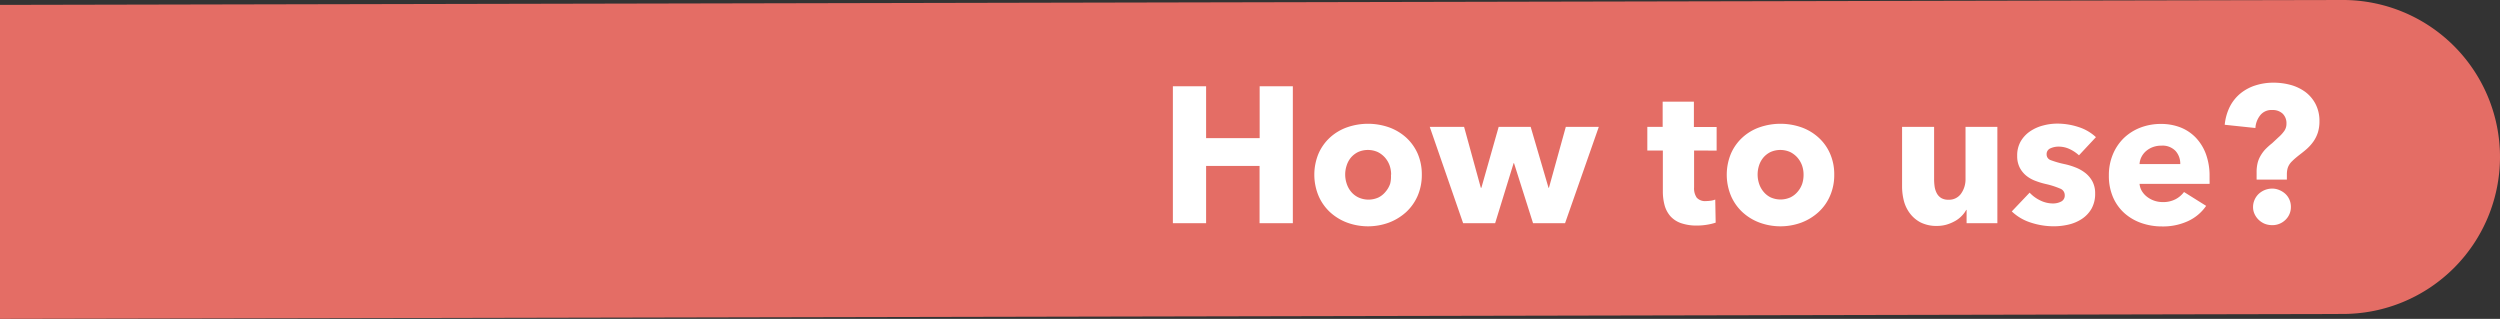
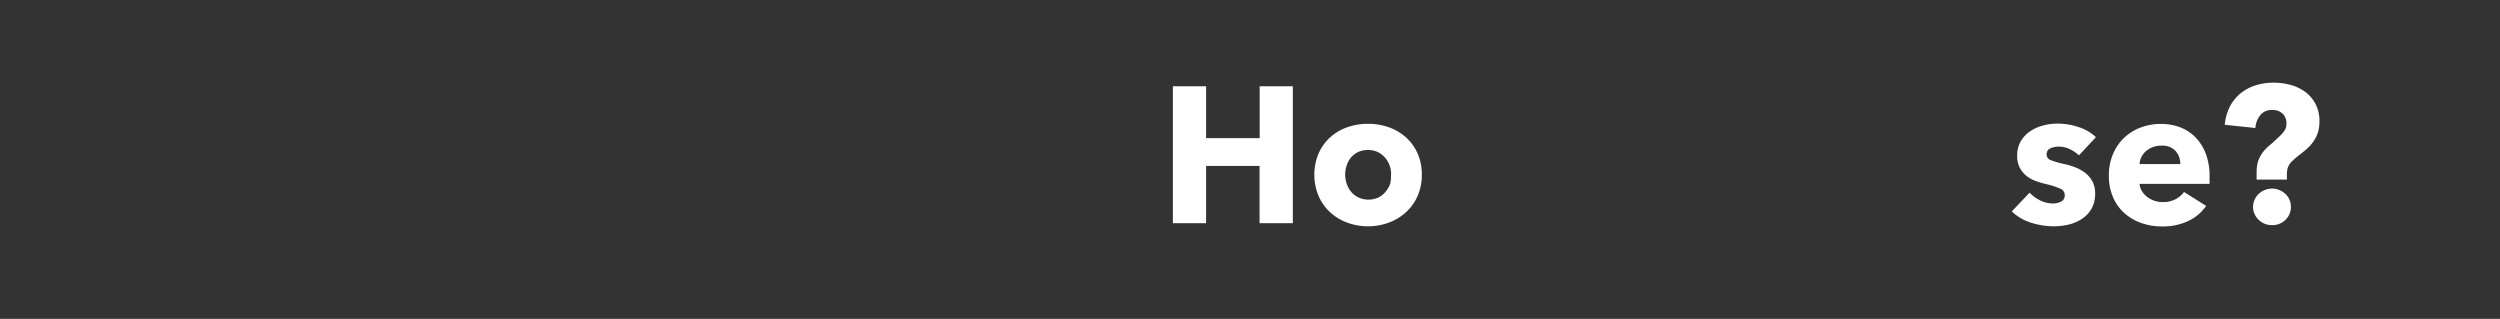
<svg xmlns="http://www.w3.org/2000/svg" id="レイヤー_1" data-name="レイヤー 1" viewBox="0 0 541 69">
  <rect x="0" y="0" width="541" height="69" fill="#333333" stroke="none" />
  <defs>
    <style>.cls-1{fill:#e46d65;}.cls-2{fill:#fff;}</style>
  </defs>
-   <path class="cls-1" d="M507,67.94,0,69V1.06L506.84,0A34,34,0,0,1,541,34h0A34,34,0,0,1,507,67.94Z" />
  <path class="cls-2" d="M272.57,48.3V35.91H261V48.3h-7.19V18.67H261V29.89h11.59V18.67h7.18V48.3Z" />
  <path class="cls-2" d="M307.68,37.8a11.31,11.31,0,0,1-.92,4.62,10.48,10.48,0,0,1-2.52,3.52,11.67,11.67,0,0,1-3.7,2.24,13.13,13.13,0,0,1-9,0,11.31,11.31,0,0,1-3.69-2.24,10.43,10.43,0,0,1-2.5-3.52,11.92,11.92,0,0,1,0-9.23,10.33,10.33,0,0,1,2.5-3.47,10.84,10.84,0,0,1,3.69-2.18,13.79,13.79,0,0,1,9,0,11.18,11.18,0,0,1,3.7,2.18,10.38,10.38,0,0,1,2.52,3.47A11.23,11.23,0,0,1,307.68,37.8Zm-6.64,0a6,6,0,0,0-.33-2,5.38,5.38,0,0,0-1-1.7,5.13,5.13,0,0,0-1.55-1.19,5.23,5.23,0,0,0-4.29,0,4.92,4.92,0,0,0-1.53,1.19,5.08,5.08,0,0,0-.92,1.7,6.19,6.19,0,0,0,0,3.93,5.23,5.23,0,0,0,.94,1.74A4.64,4.64,0,0,0,294,42.74a5.21,5.21,0,0,0,4.28,0,4.6,4.6,0,0,0,1.55-1.24,5.26,5.26,0,0,0,1-1.74A6.23,6.23,0,0,0,301,37.8Z" />
-   <path class="cls-2" d="M338.68,48.3h-6.93l-4.12-13h-.08l-4,13h-6.93l-7.22-20.84h7.43l3.62,13.18h.12l3.74-13.18h6.93l3.86,13.18h.09l3.65-13.18h7.14Z" />
-   <path class="cls-2" d="M366.6,32.57v8a3.55,3.55,0,0,0,.57,2.2,2.41,2.41,0,0,0,2,.74,8.32,8.32,0,0,0,1.07-.08,3.84,3.84,0,0,0,.94-.25l.09,5a11.73,11.73,0,0,1-1.81.44,13.37,13.37,0,0,1-2.18.19,10.29,10.29,0,0,1-3.53-.53,5.5,5.5,0,0,1-2.29-1.51,6,6,0,0,1-1.24-2.35,11.44,11.44,0,0,1-.38-3V32.57h-3.36V27.46h3.32V22h6.76v5.48h4.92v5.11Z" />
-   <path class="cls-2" d="M396.93,37.8a11.15,11.15,0,0,1-.93,4.62,10.21,10.21,0,0,1-2.52,3.52,11.52,11.52,0,0,1-3.69,2.24,13.13,13.13,0,0,1-9,0,11.2,11.2,0,0,1-3.69-2.24,10.43,10.43,0,0,1-2.5-3.52,11.92,11.92,0,0,1,0-9.23,10.33,10.33,0,0,1,2.5-3.47,10.74,10.74,0,0,1,3.69-2.18,13.79,13.79,0,0,1,9,0,11,11,0,0,1,3.69,2.18A10.11,10.11,0,0,1,396,33.19,11.07,11.07,0,0,1,396.93,37.8Zm-6.64,0a6,6,0,0,0-.33-2,5.38,5.38,0,0,0-1-1.7,5.13,5.13,0,0,0-1.55-1.19,5.23,5.23,0,0,0-4.29,0,4.81,4.81,0,0,0-1.53,1.19,5.1,5.1,0,0,0-.93,1.7,6.38,6.38,0,0,0,0,3.93,5.26,5.26,0,0,0,.95,1.74,4.7,4.7,0,0,0,1.55,1.24,5.23,5.23,0,0,0,4.29,0A4.7,4.7,0,0,0,389,41.5a5.26,5.26,0,0,0,1-1.74A6.23,6.23,0,0,0,390.29,37.8Z" />
-   <path class="cls-2" d="M425.57,48.3V45.42h-.08a5.61,5.61,0,0,1-1,1.33,6,6,0,0,1-1.43,1.09,8.85,8.85,0,0,1-1.8.76,7.52,7.52,0,0,1-2.08.29,7.64,7.64,0,0,1-3.55-.75,6.85,6.85,0,0,1-2.35-2A7.64,7.64,0,0,1,412,43.47a12.58,12.58,0,0,1-.39-3.12V27.46h6.93v11.3a11.12,11.12,0,0,0,.12,1.67,4.55,4.55,0,0,0,.48,1.43,2.71,2.71,0,0,0,.95,1,2.94,2.94,0,0,0,1.55.36,3.15,3.15,0,0,0,2.75-1.34,5.33,5.33,0,0,0,.95-3.14V27.46h6.89V48.3Z" />
  <path class="cls-2" d="M449.89,33.61a8,8,0,0,0-2-1.34,5.54,5.54,0,0,0-2.4-.54,4.2,4.2,0,0,0-1.78.37,1.33,1.33,0,0,0-.82,1.3,1.29,1.29,0,0,0,.9,1.26,20.3,20.3,0,0,0,2.92.84,14.81,14.81,0,0,1,2.37.71,8.35,8.35,0,0,1,2.17,1.21,5.86,5.86,0,0,1,1.55,1.84,5.43,5.43,0,0,1,.59,2.6,6.52,6.52,0,0,1-.8,3.33,6.61,6.61,0,0,1-2.08,2.19,8.85,8.85,0,0,1-2.88,1.22,13.89,13.89,0,0,1-3.19.37,15.94,15.94,0,0,1-5-.81,10.58,10.58,0,0,1-4.09-2.41l3.86-4.06a7.6,7.6,0,0,0,2.27,1.67,6.27,6.27,0,0,0,2.86.67,3.8,3.8,0,0,0,1.65-.39,1.44,1.44,0,0,0,.82-1.41,1.5,1.5,0,0,0-1-1.42,17.94,17.94,0,0,0-3.15-1,16.64,16.64,0,0,1-2.19-.67,7,7,0,0,1-2-1.13,5.54,5.54,0,0,1-1.41-1.76,5.41,5.41,0,0,1-.54-2.51,6.08,6.08,0,0,1,.79-3.2,6.75,6.75,0,0,1,2.06-2.16,9,9,0,0,1,2.79-1.23,12,12,0,0,1,3-.4,14.7,14.7,0,0,1,4.6.73,9.93,9.93,0,0,1,3.8,2.2Z" />
  <path class="cls-2" d="M478.15,38.13V39a6.63,6.63,0,0,1,0,.79H463a3.66,3.66,0,0,0,.53,1.6,4.54,4.54,0,0,0,1.13,1.23,5.6,5.6,0,0,0,1.55.82,5.69,5.69,0,0,0,1.79.29,5.76,5.76,0,0,0,2.77-.61,5.46,5.46,0,0,0,1.85-1.57l4.79,3a9.65,9.65,0,0,1-3.89,3.28A12.86,12.86,0,0,1,467.86,49a13.4,13.4,0,0,1-4.45-.73,10.89,10.89,0,0,1-3.67-2.13,9.92,9.92,0,0,1-2.48-3.46,11.54,11.54,0,0,1-.9-4.69,11.64,11.64,0,0,1,.88-4.62,10.55,10.55,0,0,1,2.39-3.52,10.76,10.76,0,0,1,3.57-2.24,12.25,12.25,0,0,1,4.45-.79,11.48,11.48,0,0,1,4.25.77,9.38,9.38,0,0,1,3.31,2.24,10.38,10.38,0,0,1,2.17,3.56A13.64,13.64,0,0,1,478.15,38.13Zm-6.34-2.63a4.1,4.1,0,0,0-1-2.81,3.87,3.87,0,0,0-3.08-1.17,5.2,5.2,0,0,0-1.85.31,4.87,4.87,0,0,0-1.47.86,4.18,4.18,0,0,0-1,1.28A3.81,3.81,0,0,0,463,35.5Z" />
  <path class="cls-2" d="M501.93,26.24a8,8,0,0,1-.34,2.43,7.38,7.38,0,0,1-.95,1.93,9.48,9.48,0,0,1-1.48,1.65c-.58.52-1.23,1-2,1.61-.45.37-.82.69-1.12,1a3.79,3.79,0,0,0-.69.85,3.26,3.26,0,0,0-.36.92,5.57,5.57,0,0,0-.11,1.16v1.08h-6.55V37.25a8.18,8.18,0,0,1,.21-1.94,5.74,5.74,0,0,1,.63-1.57,7.74,7.74,0,0,1,1-1.38A15.08,15.08,0,0,1,491.68,31l1.38-1.29a7.86,7.86,0,0,0,1.22-1.32,2.7,2.7,0,0,0,.51-1.65,2.86,2.86,0,0,0-.82-2.14,3.1,3.1,0,0,0-2.25-.79A3.07,3.07,0,0,0,489.07,25a4.88,4.88,0,0,0-1,2.7L481.43,27a11.17,11.17,0,0,1,1.15-4,9,9,0,0,1,2.34-2.85,9.87,9.87,0,0,1,3.23-1.69,12.72,12.72,0,0,1,3.83-.57,14.15,14.15,0,0,1,3.69.48,9.74,9.74,0,0,1,3.18,1.51,7.66,7.66,0,0,1,2.23,2.62A7.93,7.93,0,0,1,501.93,26.24Zm-6.18,18.51a3.81,3.81,0,0,1-1.17,2.82,4,4,0,0,1-2.9,1.15,4.35,4.35,0,0,1-1.58-.29,4.16,4.16,0,0,1-2.2-2.09,3.52,3.52,0,0,1-.34-1.55,3.85,3.85,0,0,1,.32-1.53,3.9,3.9,0,0,1,.88-1.28,4.3,4.3,0,0,1,2.92-1.17,3.93,3.93,0,0,1,1.57.32,4.35,4.35,0,0,1,1.31.83,3.76,3.76,0,0,1,.88,1.26A3.84,3.84,0,0,1,495.75,44.75Z" />
</svg>